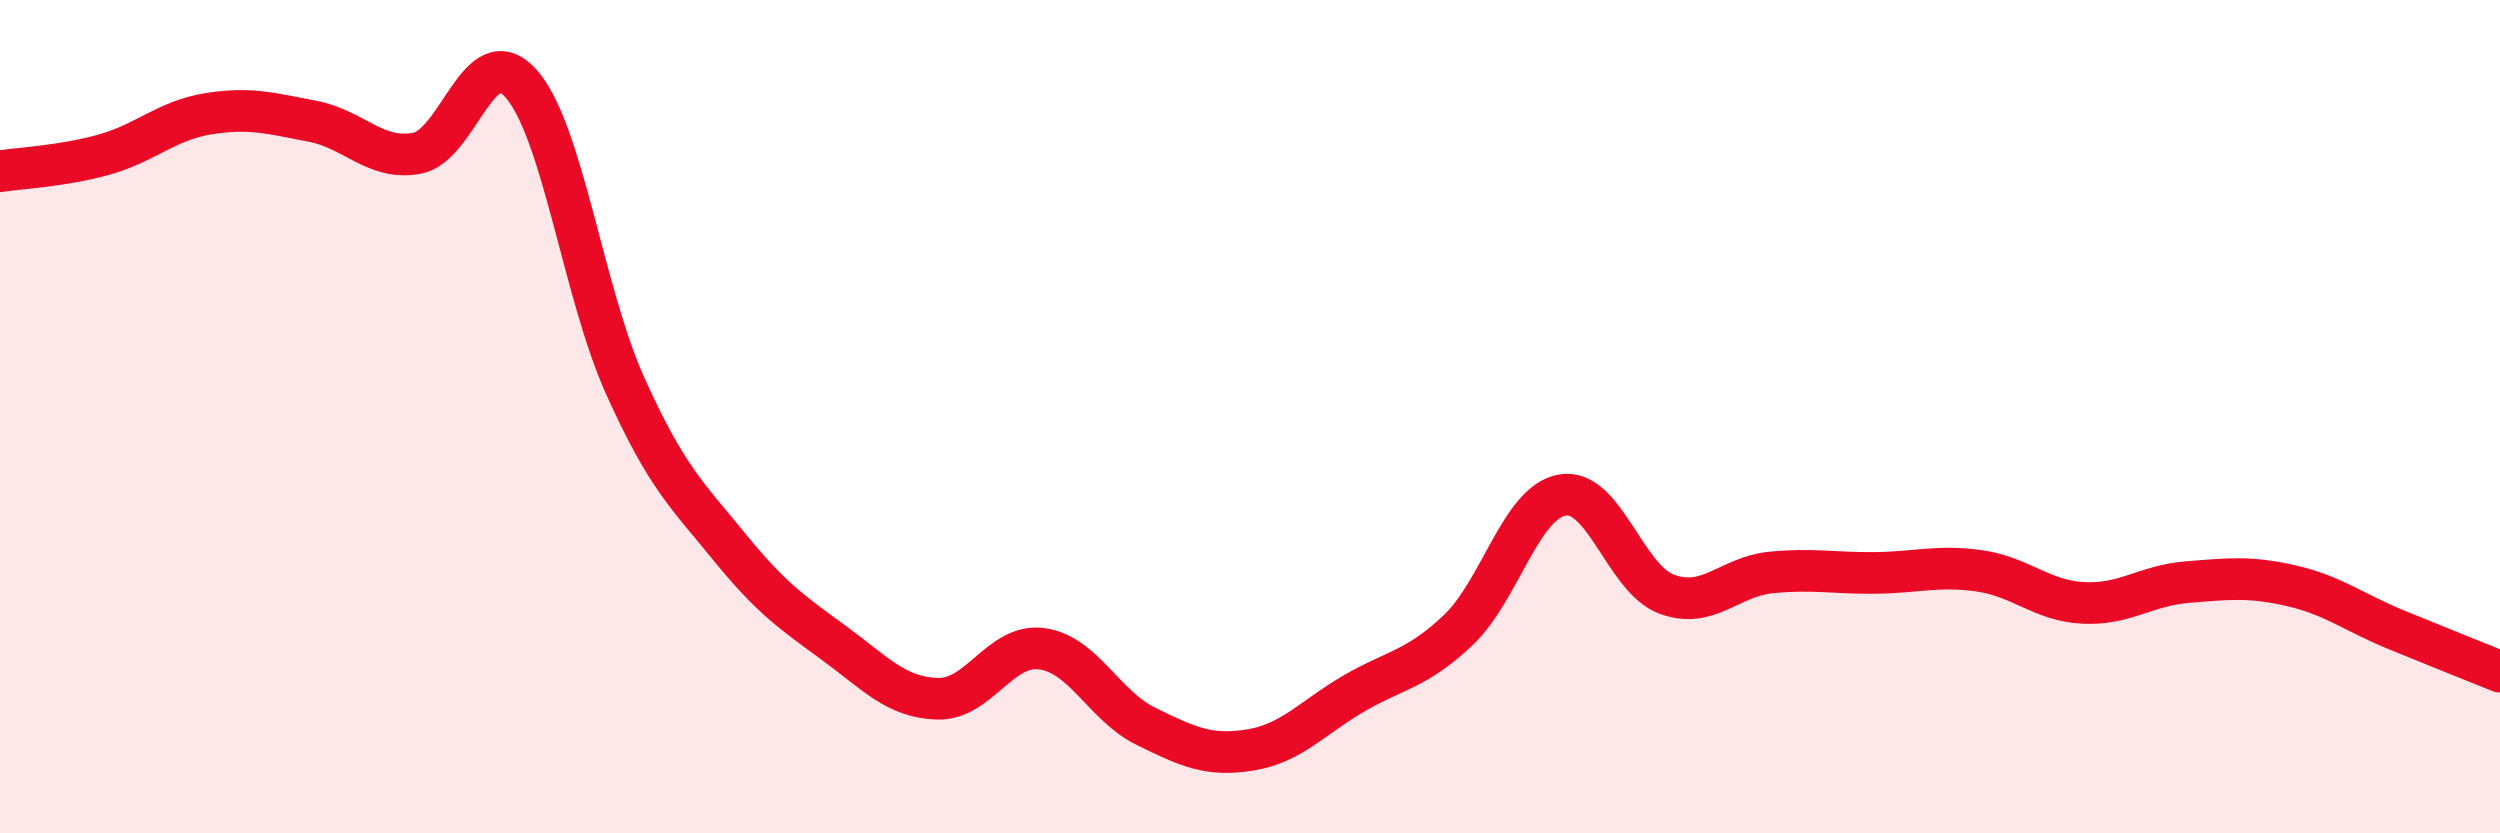
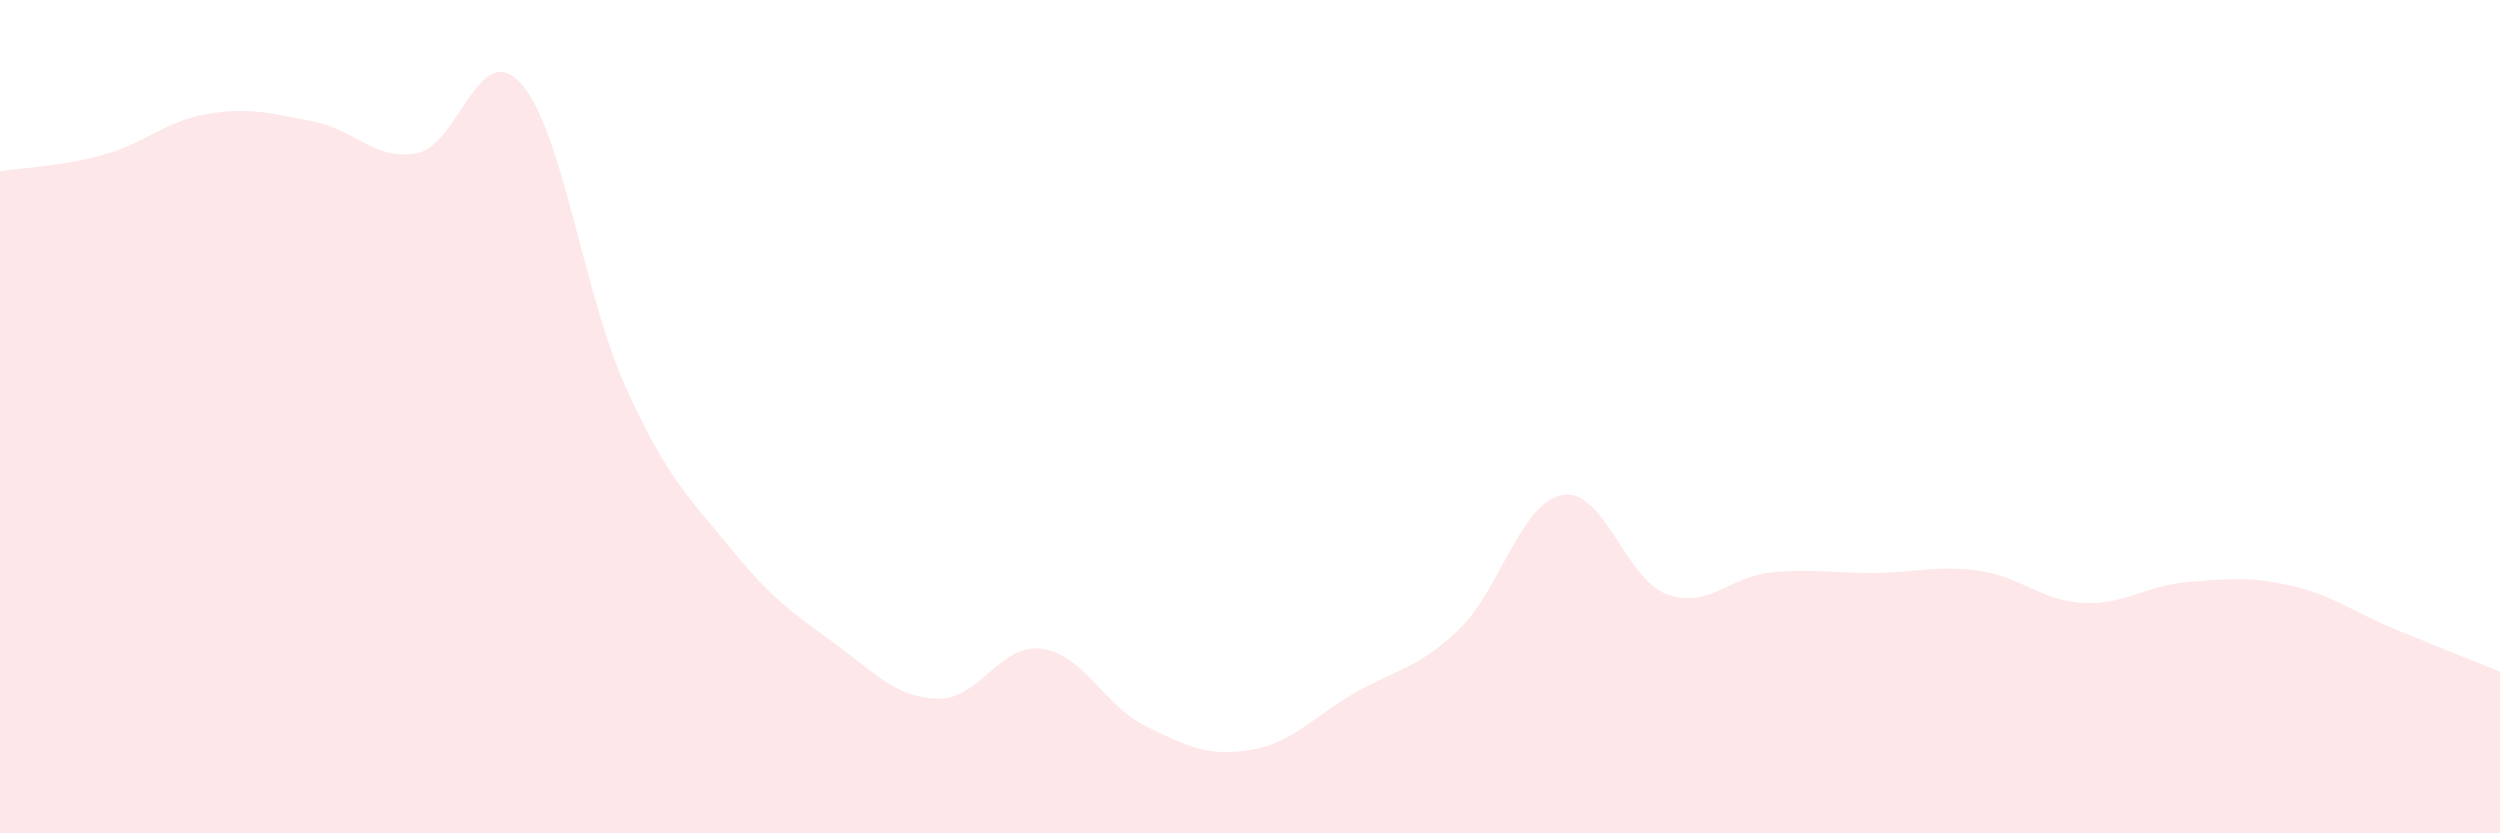
<svg xmlns="http://www.w3.org/2000/svg" width="60" height="20" viewBox="0 0 60 20">
  <path d="M 0,4.11 C 0.5,4.03 1.5,3.99 2.5,3.71 C 3.5,3.43 4,2.89 5,2.73 C 6,2.57 6.5,2.72 7.5,2.91 C 8.5,3.1 9,3.86 10,3.68 C 11,3.5 11.5,0.89 12.5,2 C 13.5,3.11 14,7.03 15,9.25 C 16,11.47 16.5,11.89 17.5,13.12 C 18.5,14.35 19,14.69 20,15.42 C 21,16.15 21.5,16.74 22.5,16.77 C 23.5,16.8 24,15.44 25,15.57 C 26,15.7 26.5,16.94 27.5,17.43 C 28.5,17.92 29,18.16 30,18 C 31,17.84 31.5,17.22 32.5,16.64 C 33.5,16.06 34,16.07 35,15.12 C 36,14.17 36.5,12.05 37.5,11.88 C 38.5,11.71 39,13.89 40,14.26 C 41,14.63 41.5,13.84 42.5,13.74 C 43.5,13.64 44,13.76 45,13.75 C 46,13.74 46.5,13.56 47.5,13.7 C 48.5,13.84 49,14.42 50,14.47 C 51,14.52 51.5,14.05 52.5,13.97 C 53.5,13.89 54,13.83 55,14.06 C 56,14.29 56.5,14.7 57.5,15.11 C 58.5,15.52 59.5,15.92 60,16.12L60 20L0 20Z" fill="#EB0A25" opacity="0.1" stroke-linecap="round" stroke-linejoin="round" />
-   <path d="M 0,4.11 C 0.5,4.03 1.5,3.99 2.5,3.71 C 3.5,3.43 4,2.89 5,2.73 C 6,2.57 6.5,2.72 7.5,2.91 C 8.5,3.1 9,3.86 10,3.68 C 11,3.5 11.5,0.89 12.5,2 C 13.5,3.11 14,7.03 15,9.25 C 16,11.47 16.5,11.89 17.5,13.12 C 18.5,14.35 19,14.69 20,15.42 C 21,16.15 21.5,16.74 22.5,16.77 C 23.5,16.8 24,15.44 25,15.57 C 26,15.7 26.5,16.94 27.5,17.43 C 28.5,17.92 29,18.16 30,18 C 31,17.84 31.5,17.22 32.5,16.64 C 33.5,16.06 34,16.07 35,15.12 C 36,14.17 36.5,12.05 37.5,11.88 C 38.5,11.71 39,13.89 40,14.26 C 41,14.63 41.5,13.84 42.5,13.74 C 43.5,13.64 44,13.76 45,13.75 C 46,13.74 46.5,13.56 47.5,13.7 C 48.5,13.84 49,14.42 50,14.47 C 51,14.52 51.5,14.05 52.5,13.97 C 53.5,13.89 54,13.83 55,14.06 C 56,14.29 56.5,14.7 57.5,15.11 C 58.5,15.52 59.5,15.92 60,16.12" stroke="#EB0A25" stroke-width="1" fill="none" stroke-linecap="round" stroke-linejoin="round" />
</svg>